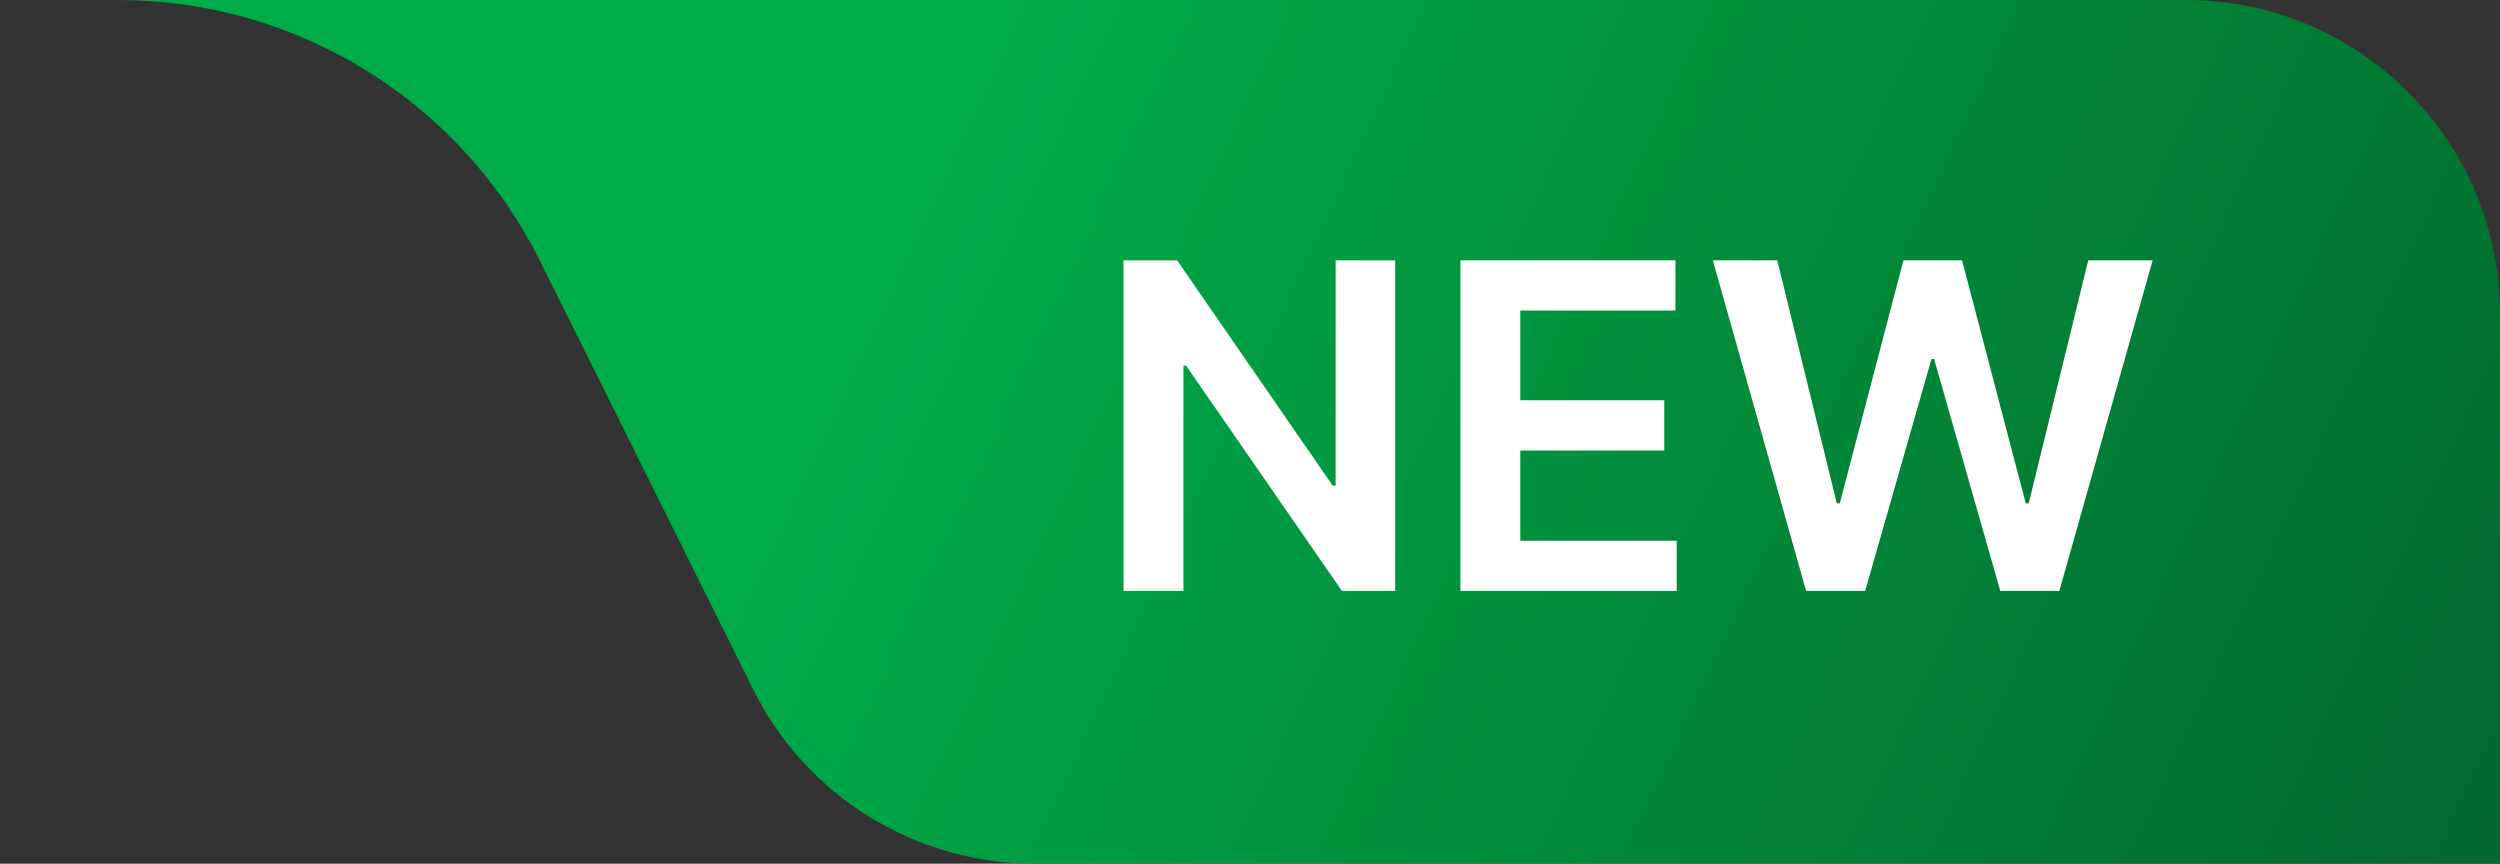
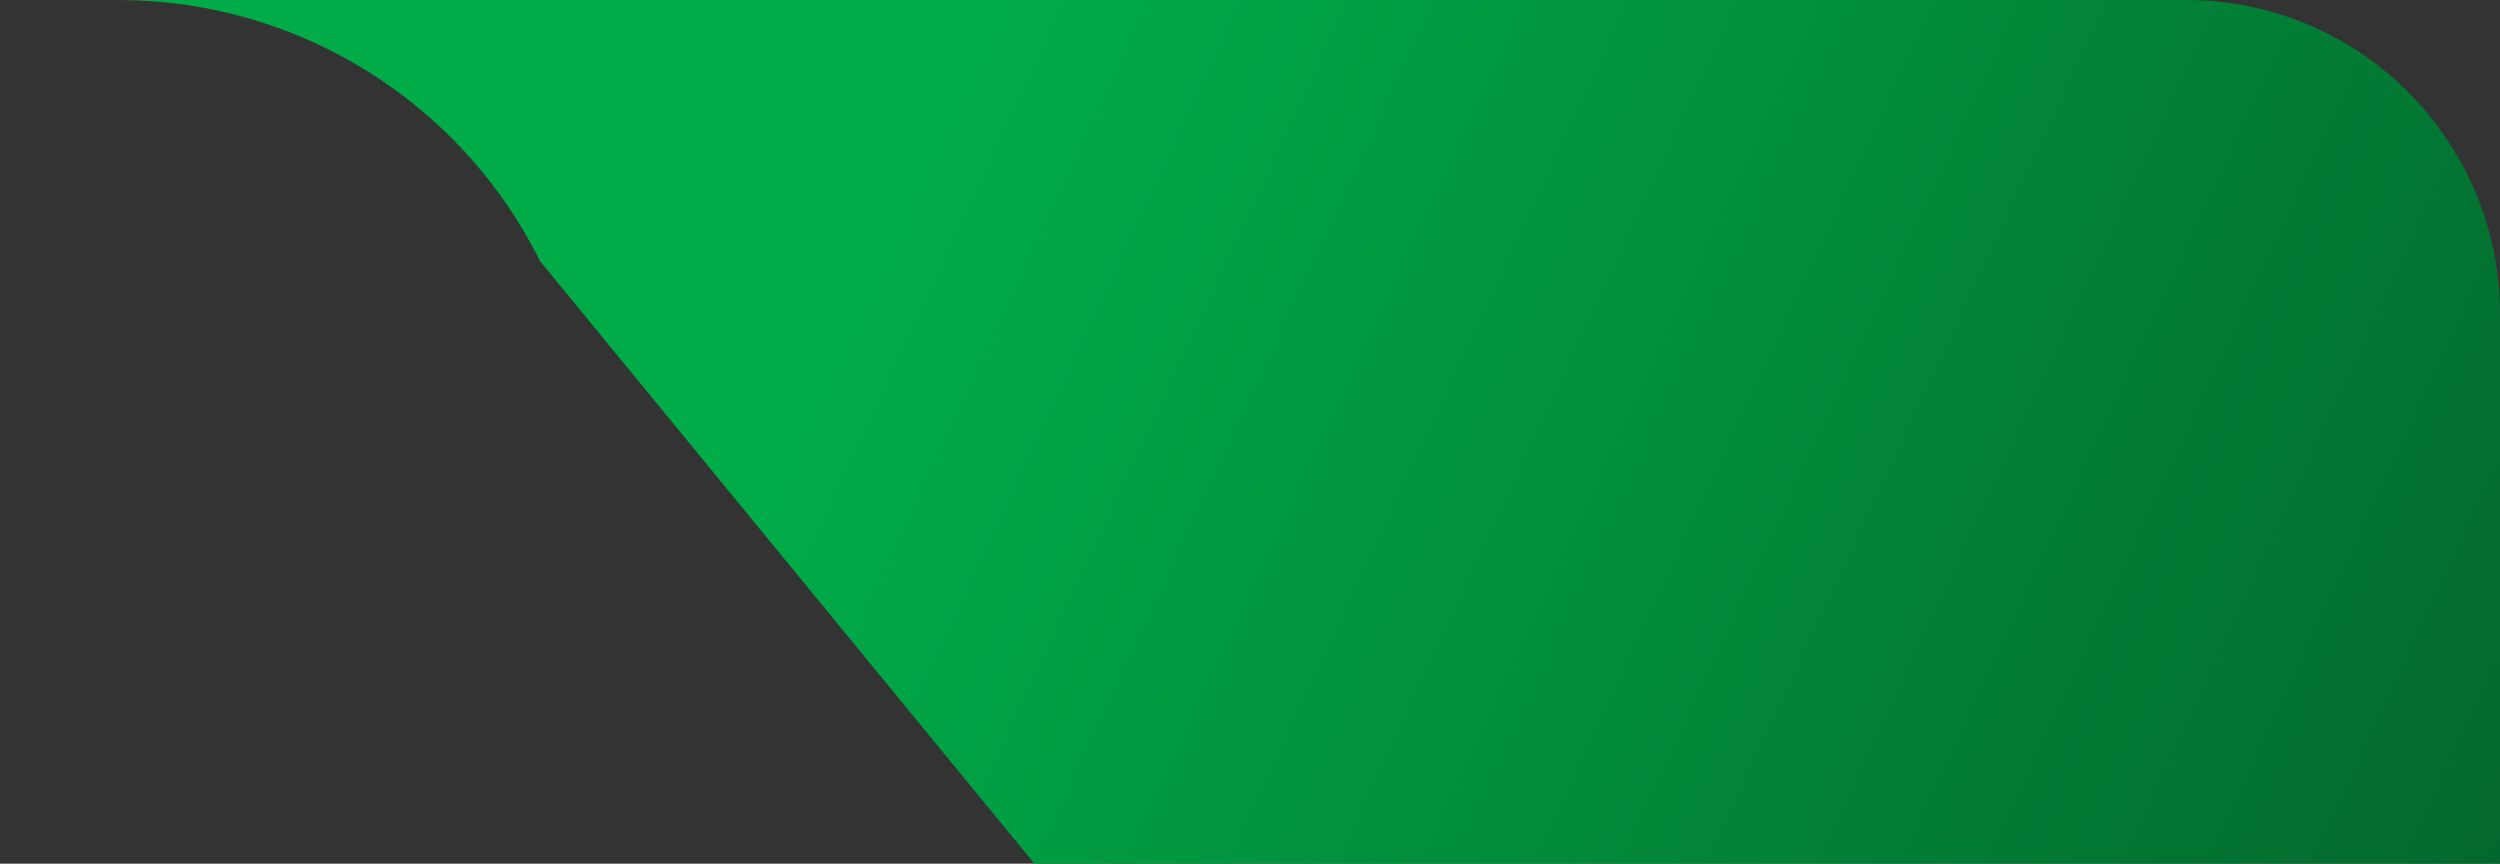
<svg xmlns="http://www.w3.org/2000/svg" width="55" height="19" viewBox="0 0 55 19" fill="none">
  <rect x="0" y="0" width="55" height="19" fill="#333333" stroke="none" />
-   <path d="M11.883 5.747C10.131 2.226 6.537 0 2.604 0H0H48.091C51.907 0 55 3.093 55 6.909V19H22.756C20.134 19 17.738 17.516 16.57 15.168L11.883 5.747Z" fill="url(#paint0_linear_44_4101)" />
-   <path d="M30.694 5.727V13H29.522L26.095 8.046H26.035V13H24.717V5.727H25.896L29.32 10.685H29.384V5.727H30.694ZM32.129 13V5.727H36.86V6.832H33.447V8.806H36.614V9.911H33.447V11.896H36.888V13H32.129ZM39.734 13L37.682 5.727H39.099L40.409 11.072H40.476L41.876 5.727H43.165L44.567 11.075H44.631L45.942 5.727H47.358L45.306 13H44.006L42.55 7.897H42.493L41.034 13H39.734Z" fill="white" />
+   <path d="M11.883 5.747C10.131 2.226 6.537 0 2.604 0H0H48.091C51.907 0 55 3.093 55 6.909V19H22.756L11.883 5.747Z" fill="url(#paint0_linear_44_4101)" />
  <defs>
    <linearGradient id="paint0_linear_44_4101" x1="21" y1="2" x2="56.5" y2="18.5" gradientUnits="userSpaceOnUse">
      <stop stop-color="#00AC48" />
      <stop offset="1" stop-color="#03662C" />
    </linearGradient>
  </defs>
</svg>